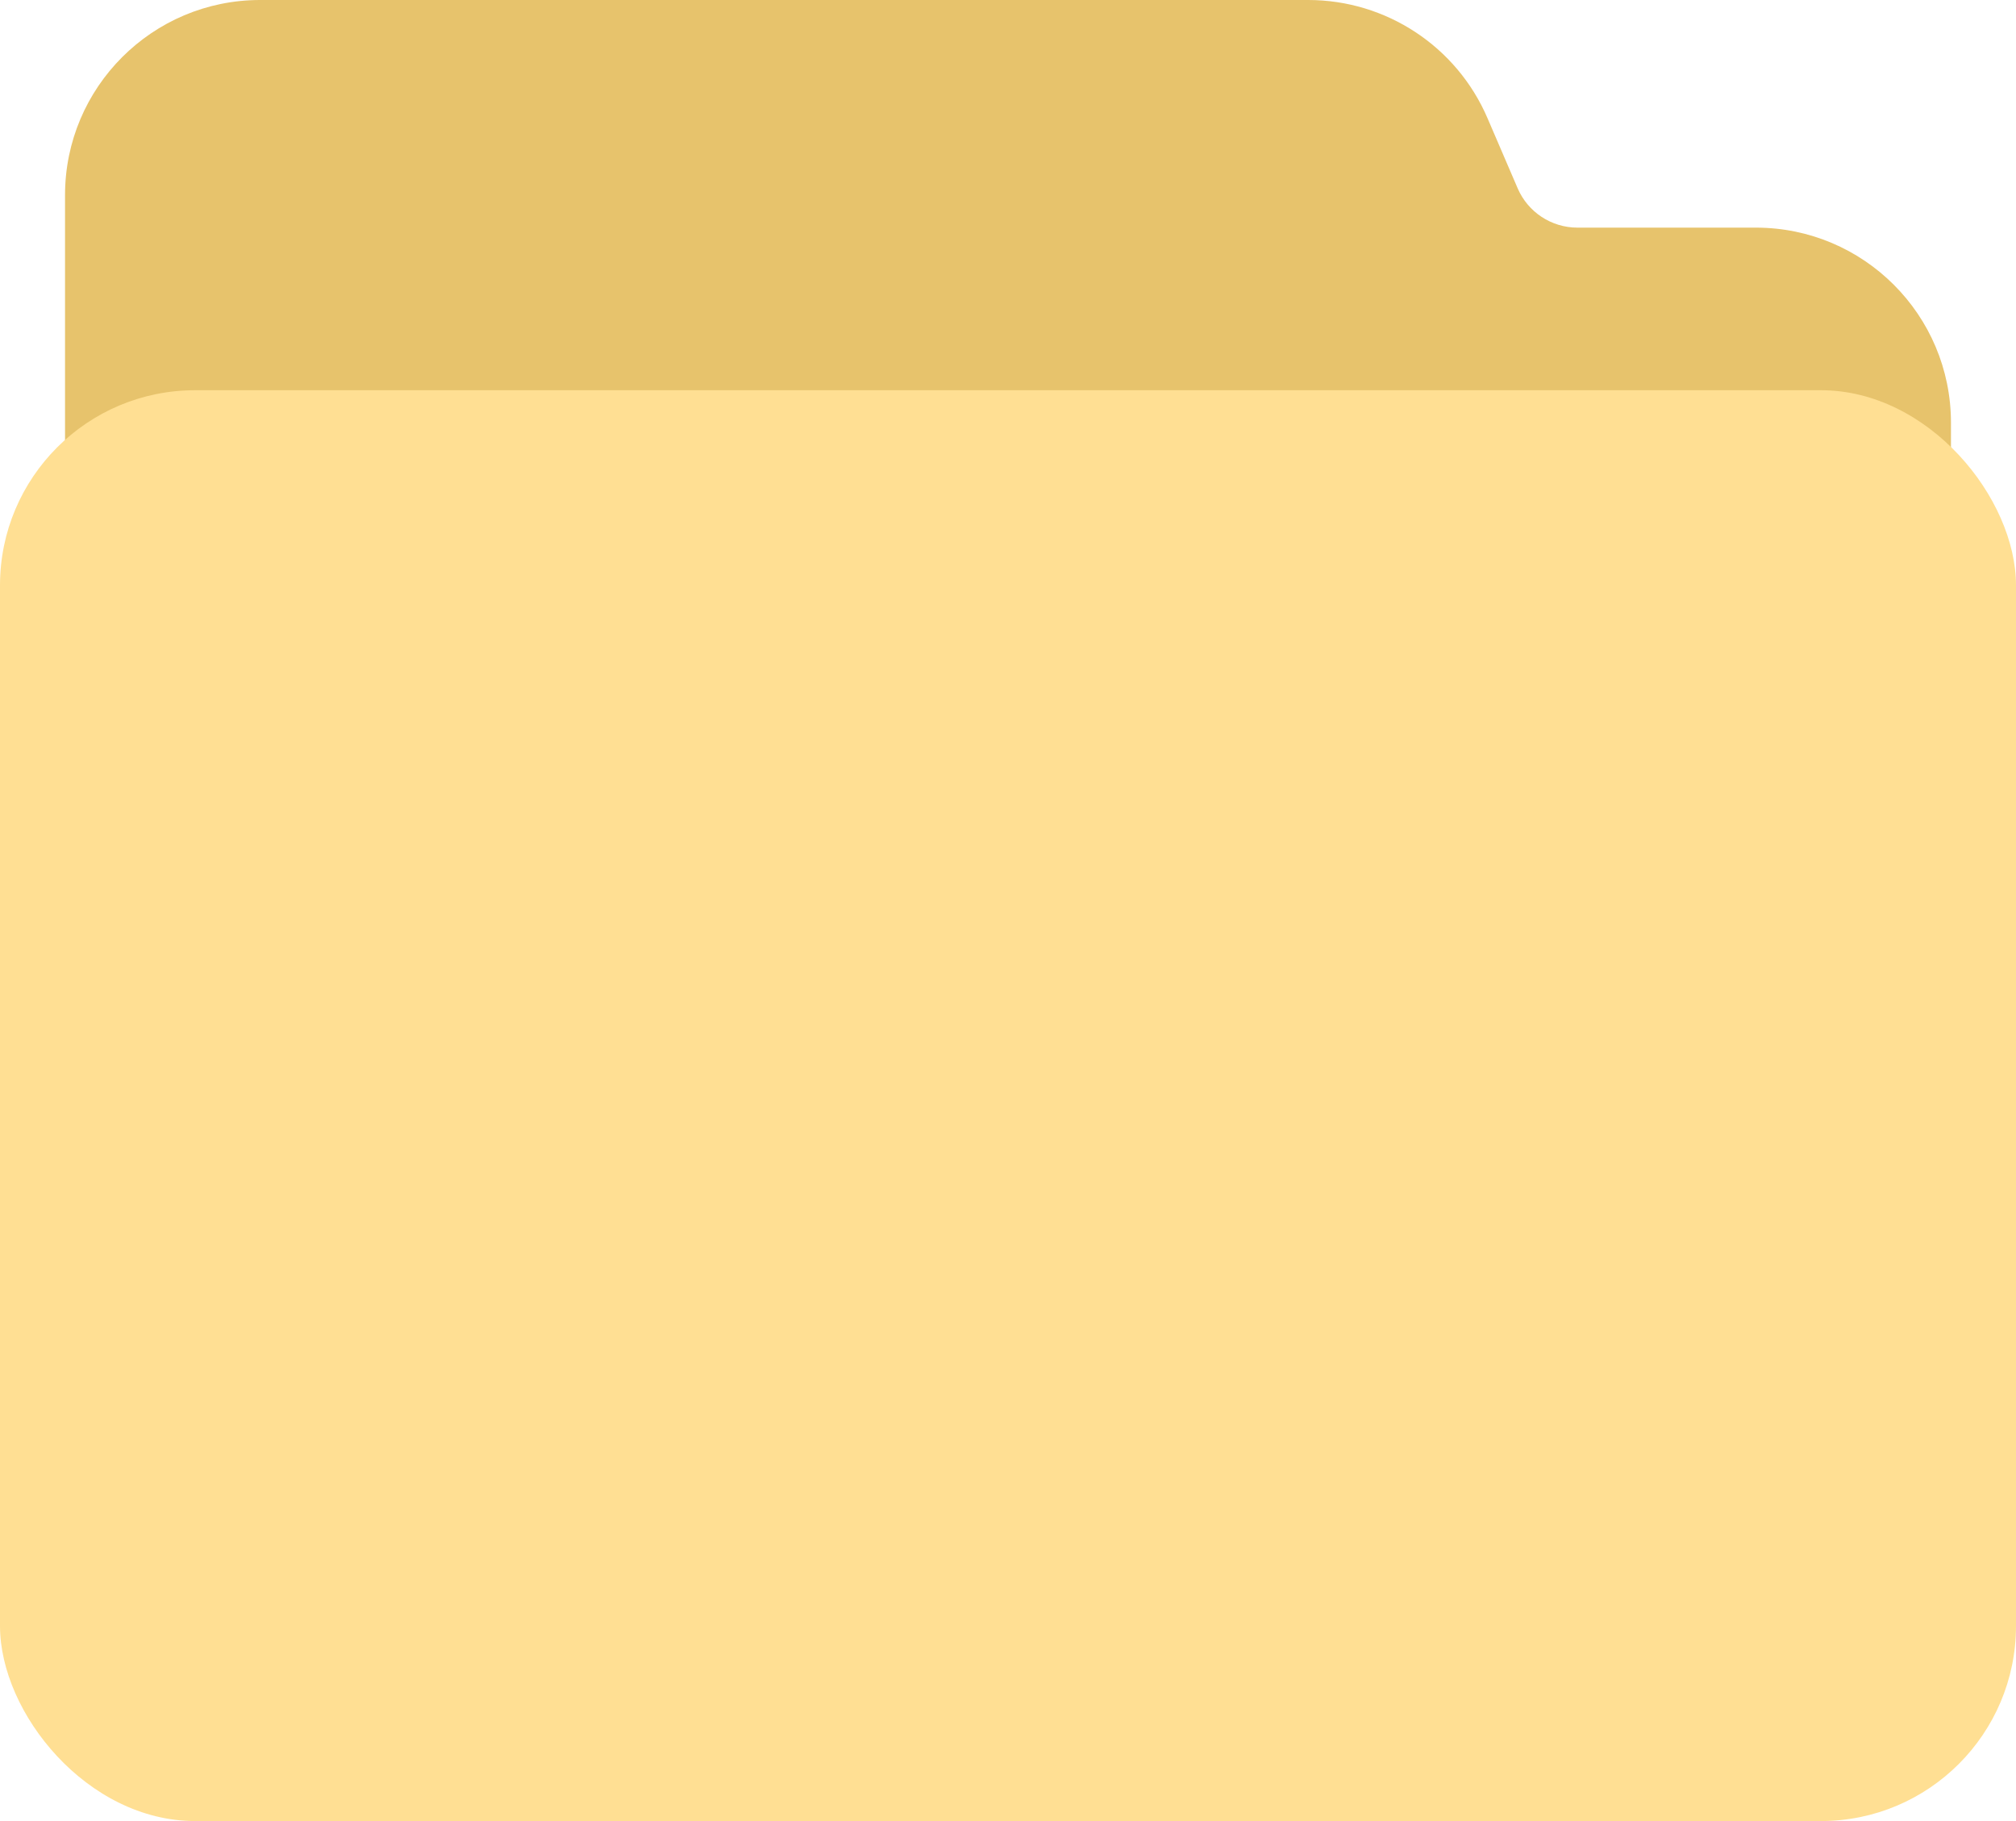
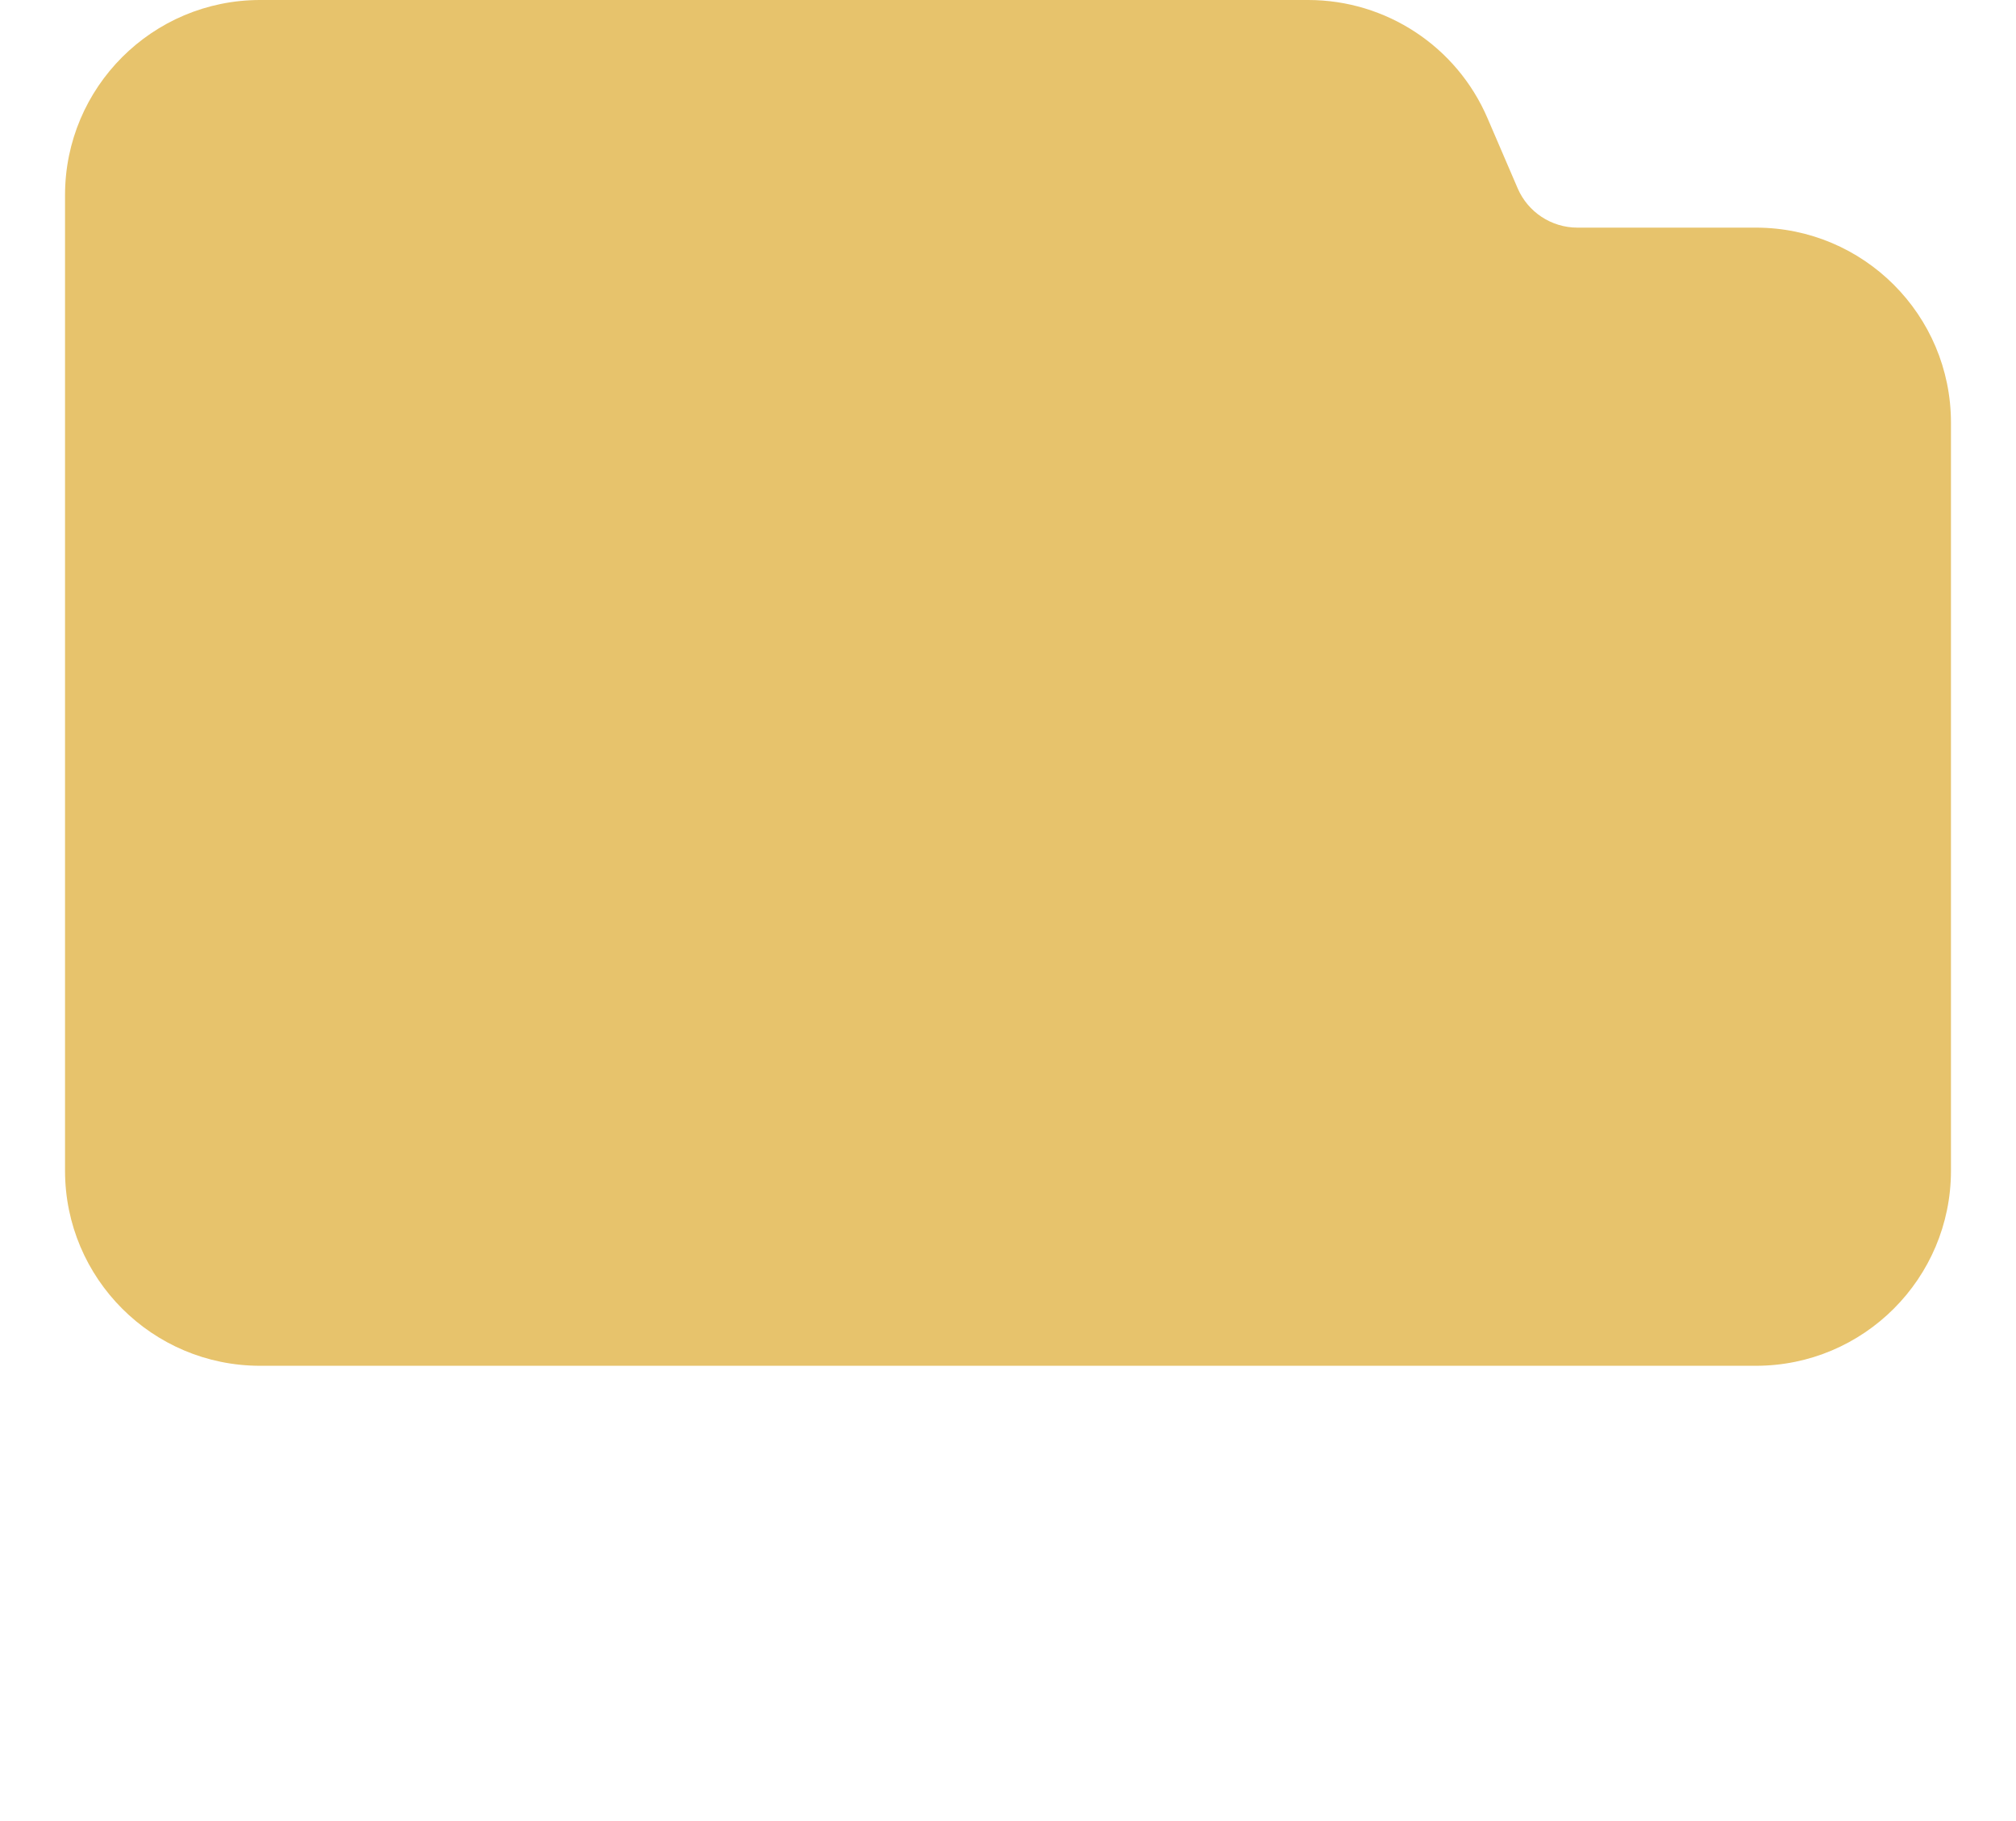
<svg xmlns="http://www.w3.org/2000/svg" width="31" height="28" viewBox="0 0 31 28" fill="none">
  <path d="M1 3C1 1.343 2.343 0 4 0H20.116C21.314 0 22.398 0.713 22.872 1.814L23.337 2.895C23.495 3.262 23.856 3.5 24.256 3.5H27C28.657 3.5 30 4.843 30 6.5V18C30 19.657 28.657 21 27 21H4C2.343 21 1 19.657 1 18V3Z" fill="#E7C36C" />
-   <rect y="6" width="31" height="22" rx="3" fill="#FFDF93" />
</svg>